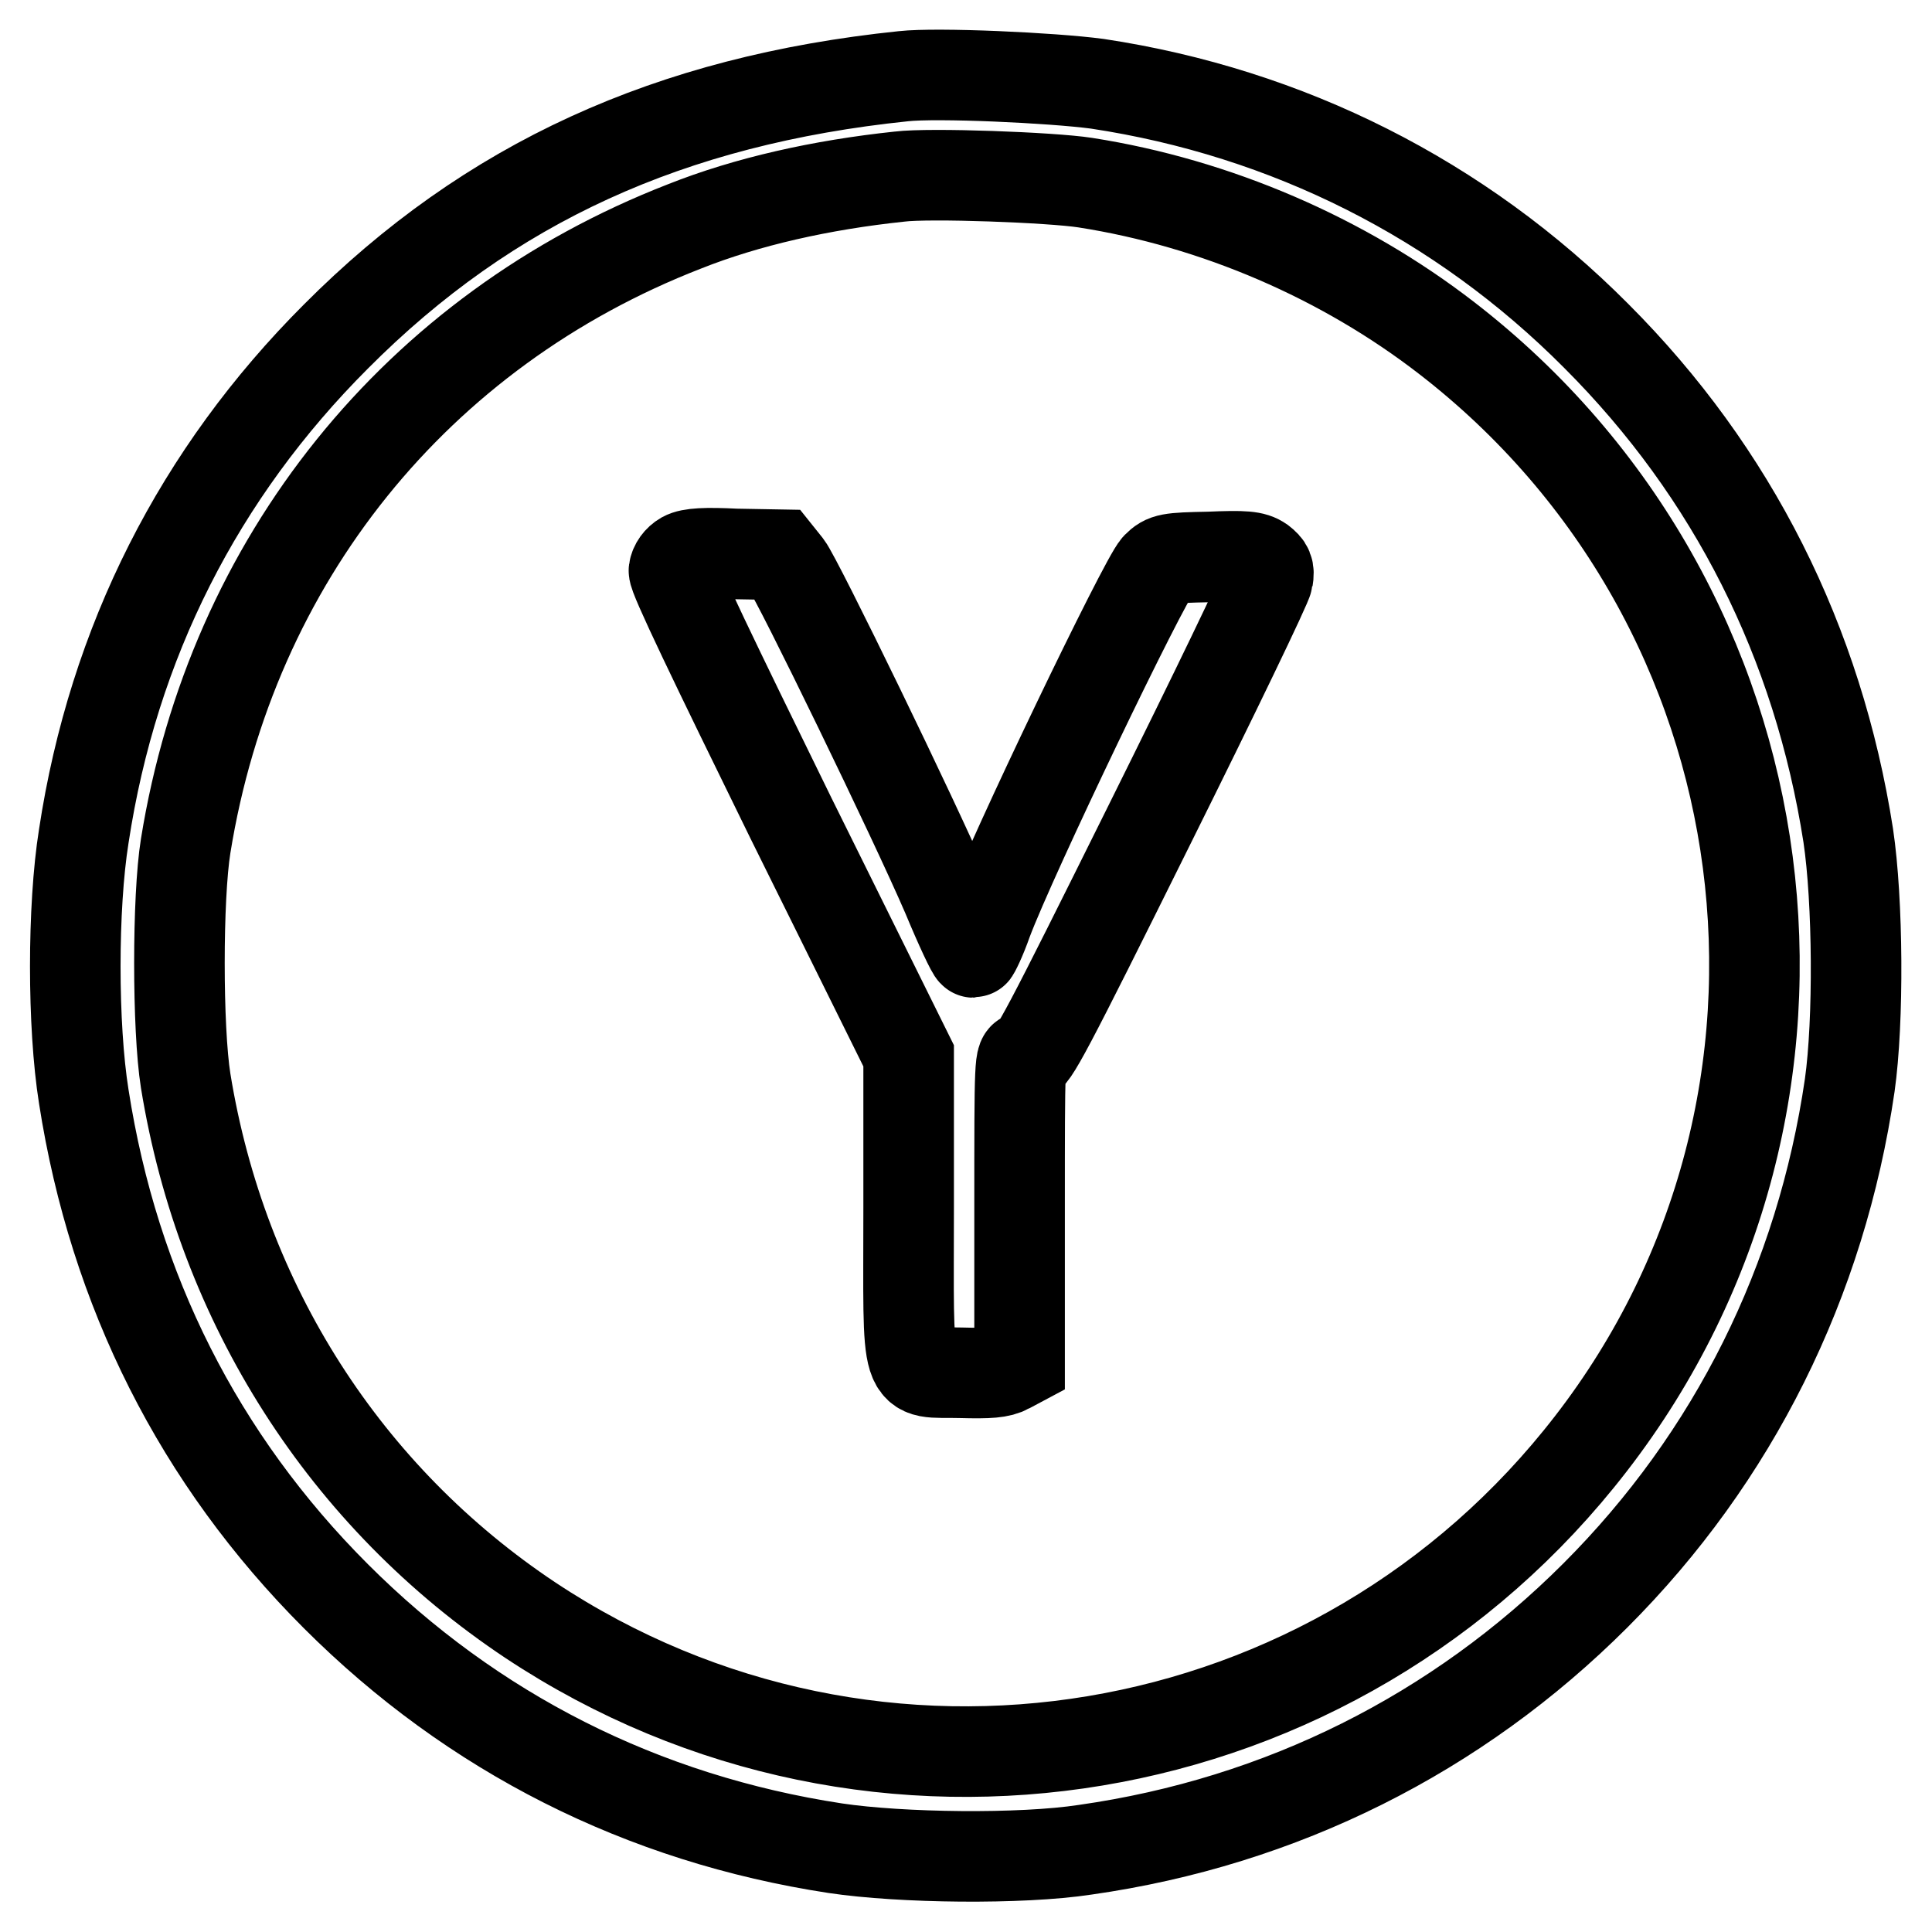
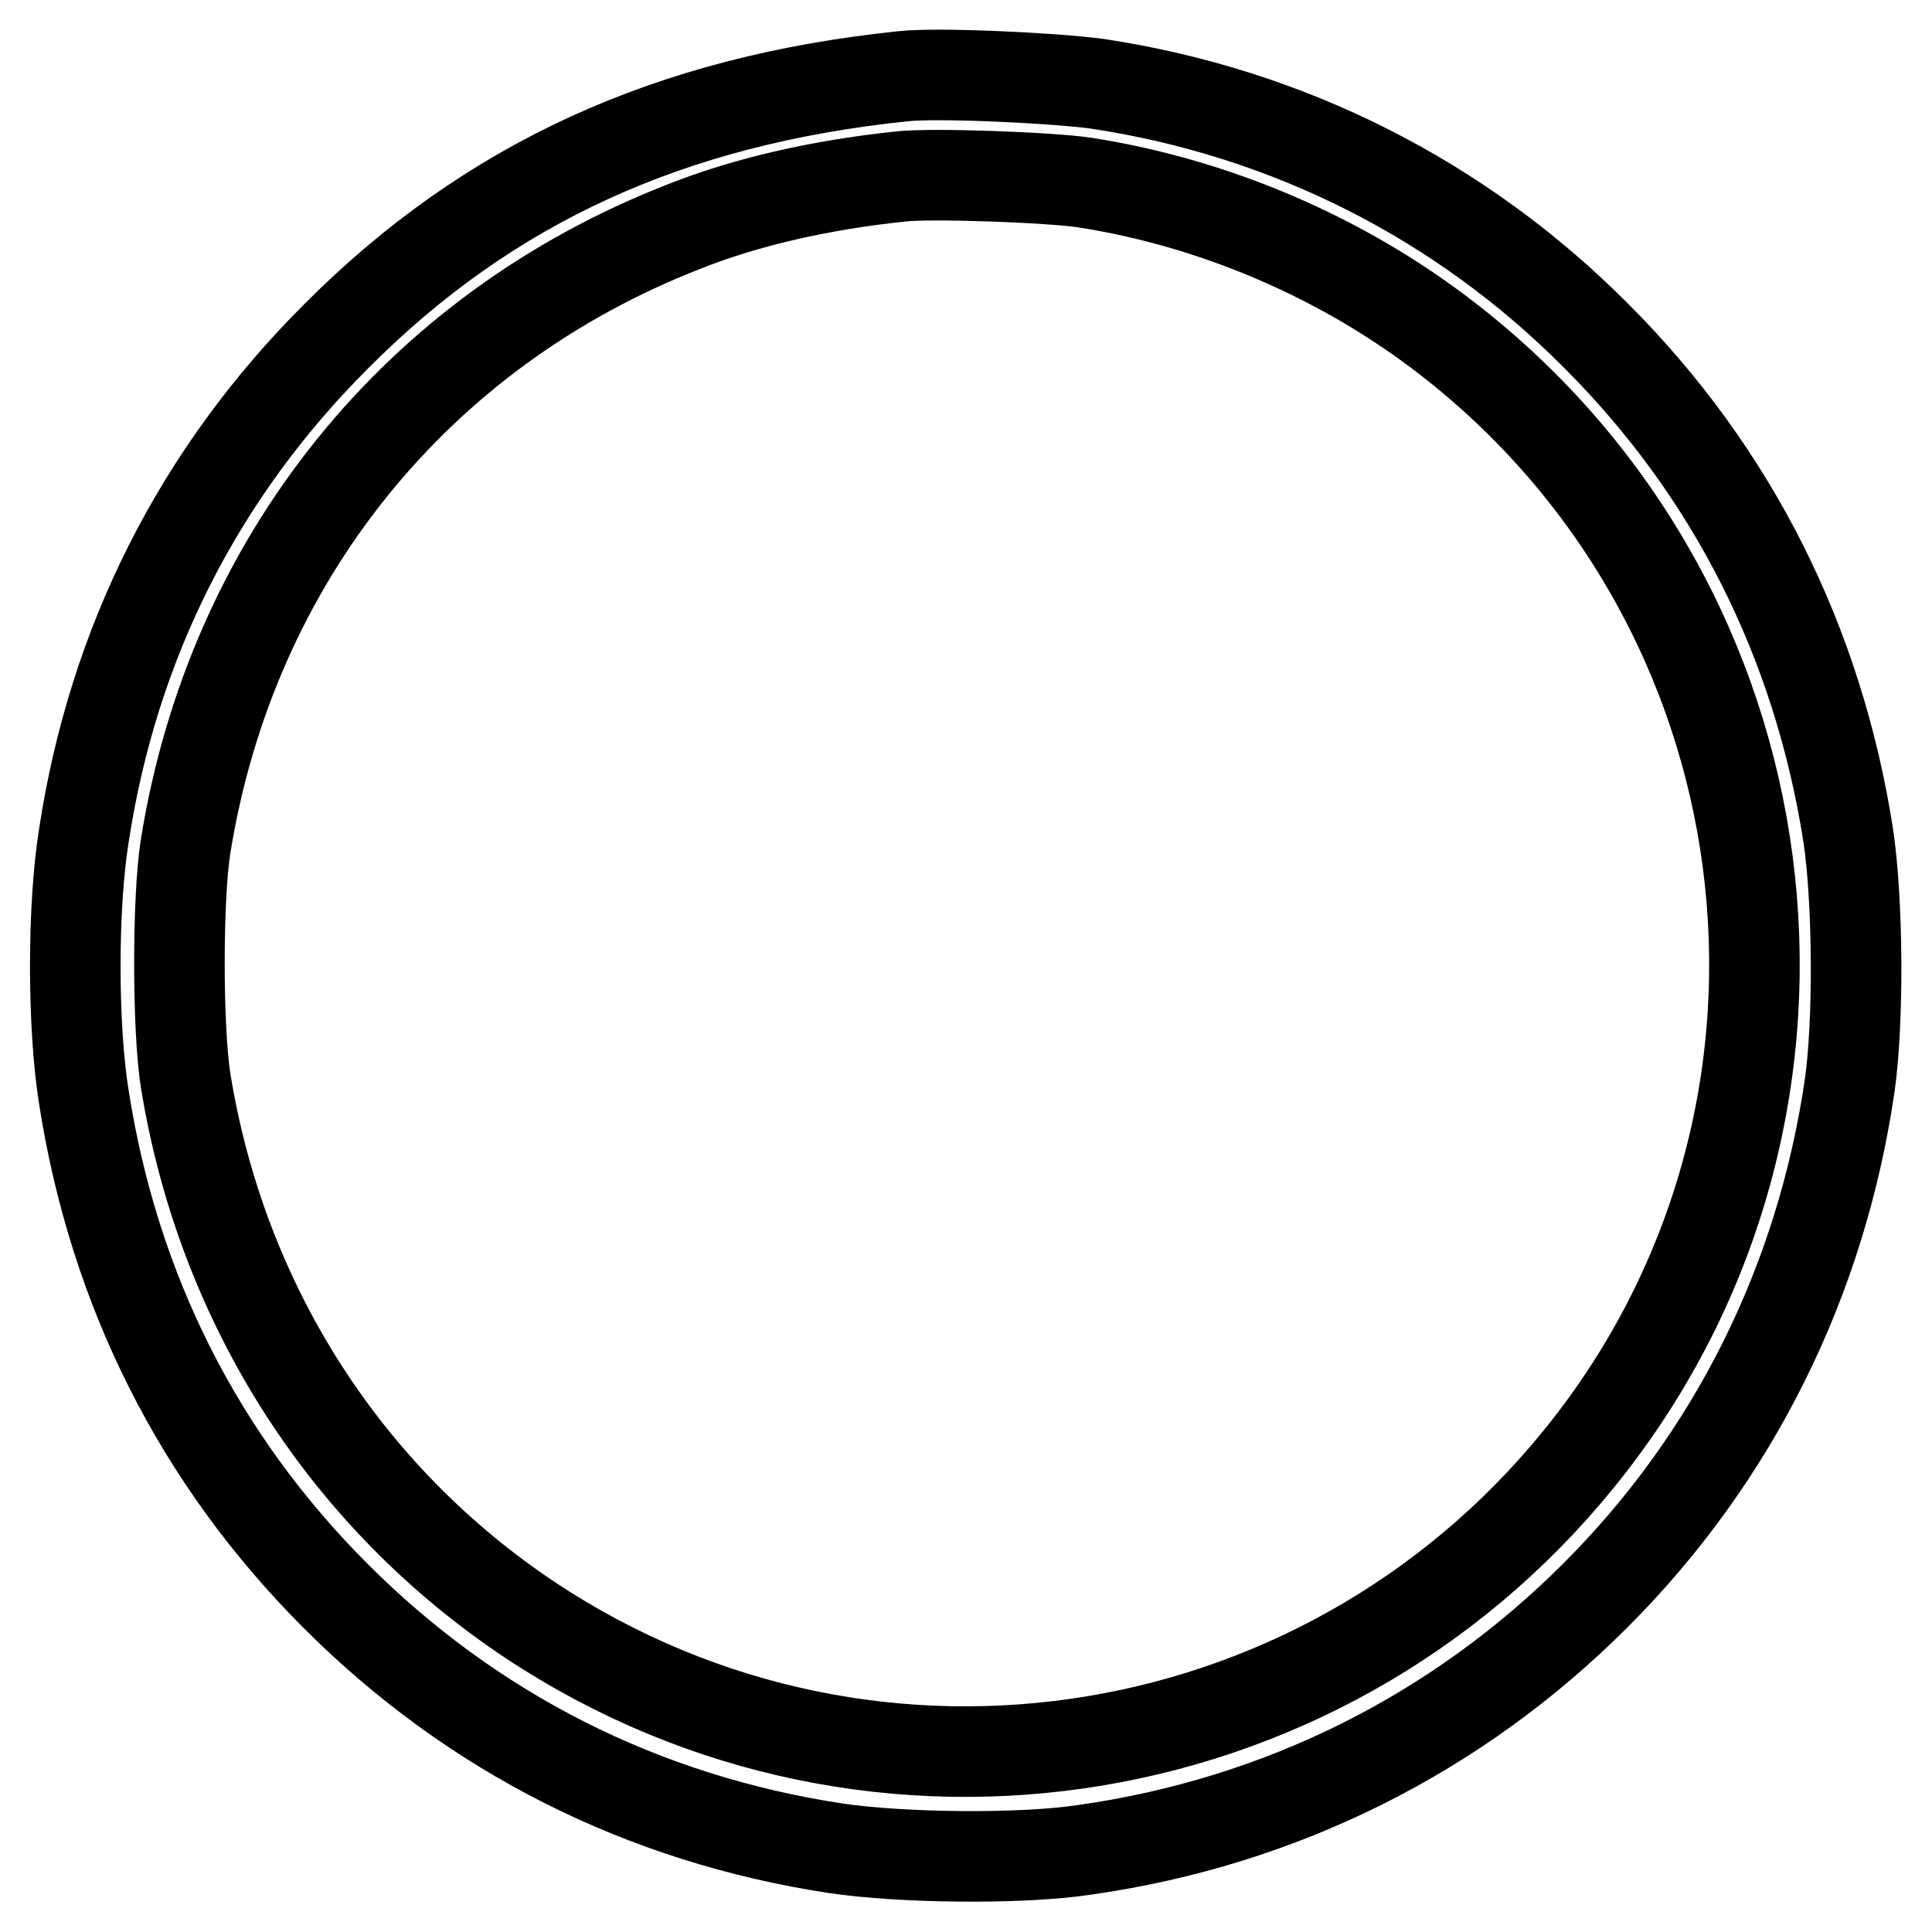
<svg xmlns="http://www.w3.org/2000/svg" version="1.1" x="0px" y="0px" viewBox="0 0 256 256" enable-background="new 0 0 256 256" xml:space="preserve">
  <g>
    <g>
      <g>
        <path stroke-width="12" fill-opacity="0" stroke="#000000" d="M119.7,10.1c-30.9,3.2-54.9,14.1-75.2,34.5c-18.1,18.1-29.5,40.5-33.4,66.2c-1.5,9.4-1.5,25.1,0,34.5c4,25.7,15.3,48.1,33.4,66.2c18.1,18.1,40.6,29.5,66.2,33.4c8.7,1.3,24.6,1.5,33.1,0.2c26-3.7,49.3-15.4,67.6-33.7c18.3-18.3,29.9-41.6,33.7-67.6c1.2-8.5,1.1-24.4-0.2-33.1c-4-25.6-15.3-48.1-33.4-66.2c-18-18.1-40.9-29.6-66.1-33.4C139.4,10.3,124.2,9.6,119.7,10.1z M143.8,24.2c17.3,2.7,34.2,10,47.9,20.6c45.7,35.3,54.3,101,19.1,146.5C177.2,234.8,116,245,70.3,214.7c-24.5-16.3-40.9-41.9-45.7-71.5c-1.1-6.9-1.1-24.3,0-31.1C30.7,74.2,55.2,43.8,90.7,30c8.3-3.3,18.1-5.5,28.5-6.6C123.2,22.9,139.3,23.5,143.8,24.2z" />
-         <path stroke-width="12" fill-opacity="0" stroke="#000000" d="M90.6,73.8c-0.7,0.4-1.2,1.1-1.3,1.8c-0.1,0.8,5.3,12,15.5,32.8l15.6,31.5v20.1c0,23.9-0.7,21.7,6.9,21.9c3.8,0.1,5.2,0,6.3-0.6l1.5-0.8v-20.3c0-20,0-20.3,0.9-20.1c0.8,0.2,2.6-3.2,16.3-30.8c8.5-17.1,15.6-31.8,15.7-32.6c0.2-1.2,0-1.6-0.9-2.3c-1-0.7-2.2-0.8-6.9-0.6c-5.3,0.1-5.8,0.2-6.9,1.3c-1.7,1.8-19.2,38.2-22.5,47c-0.8,2.3-1.7,4.1-1.8,4.1c-0.2,0-1.8-3.4-3.5-7.5c-4.3-10-19.8-41.9-21.2-43.7l-1.2-1.5l-5.6-0.1C93.5,73.2,91.5,73.3,90.6,73.8z" />
      </g>
    </g>
  </g>
</svg>